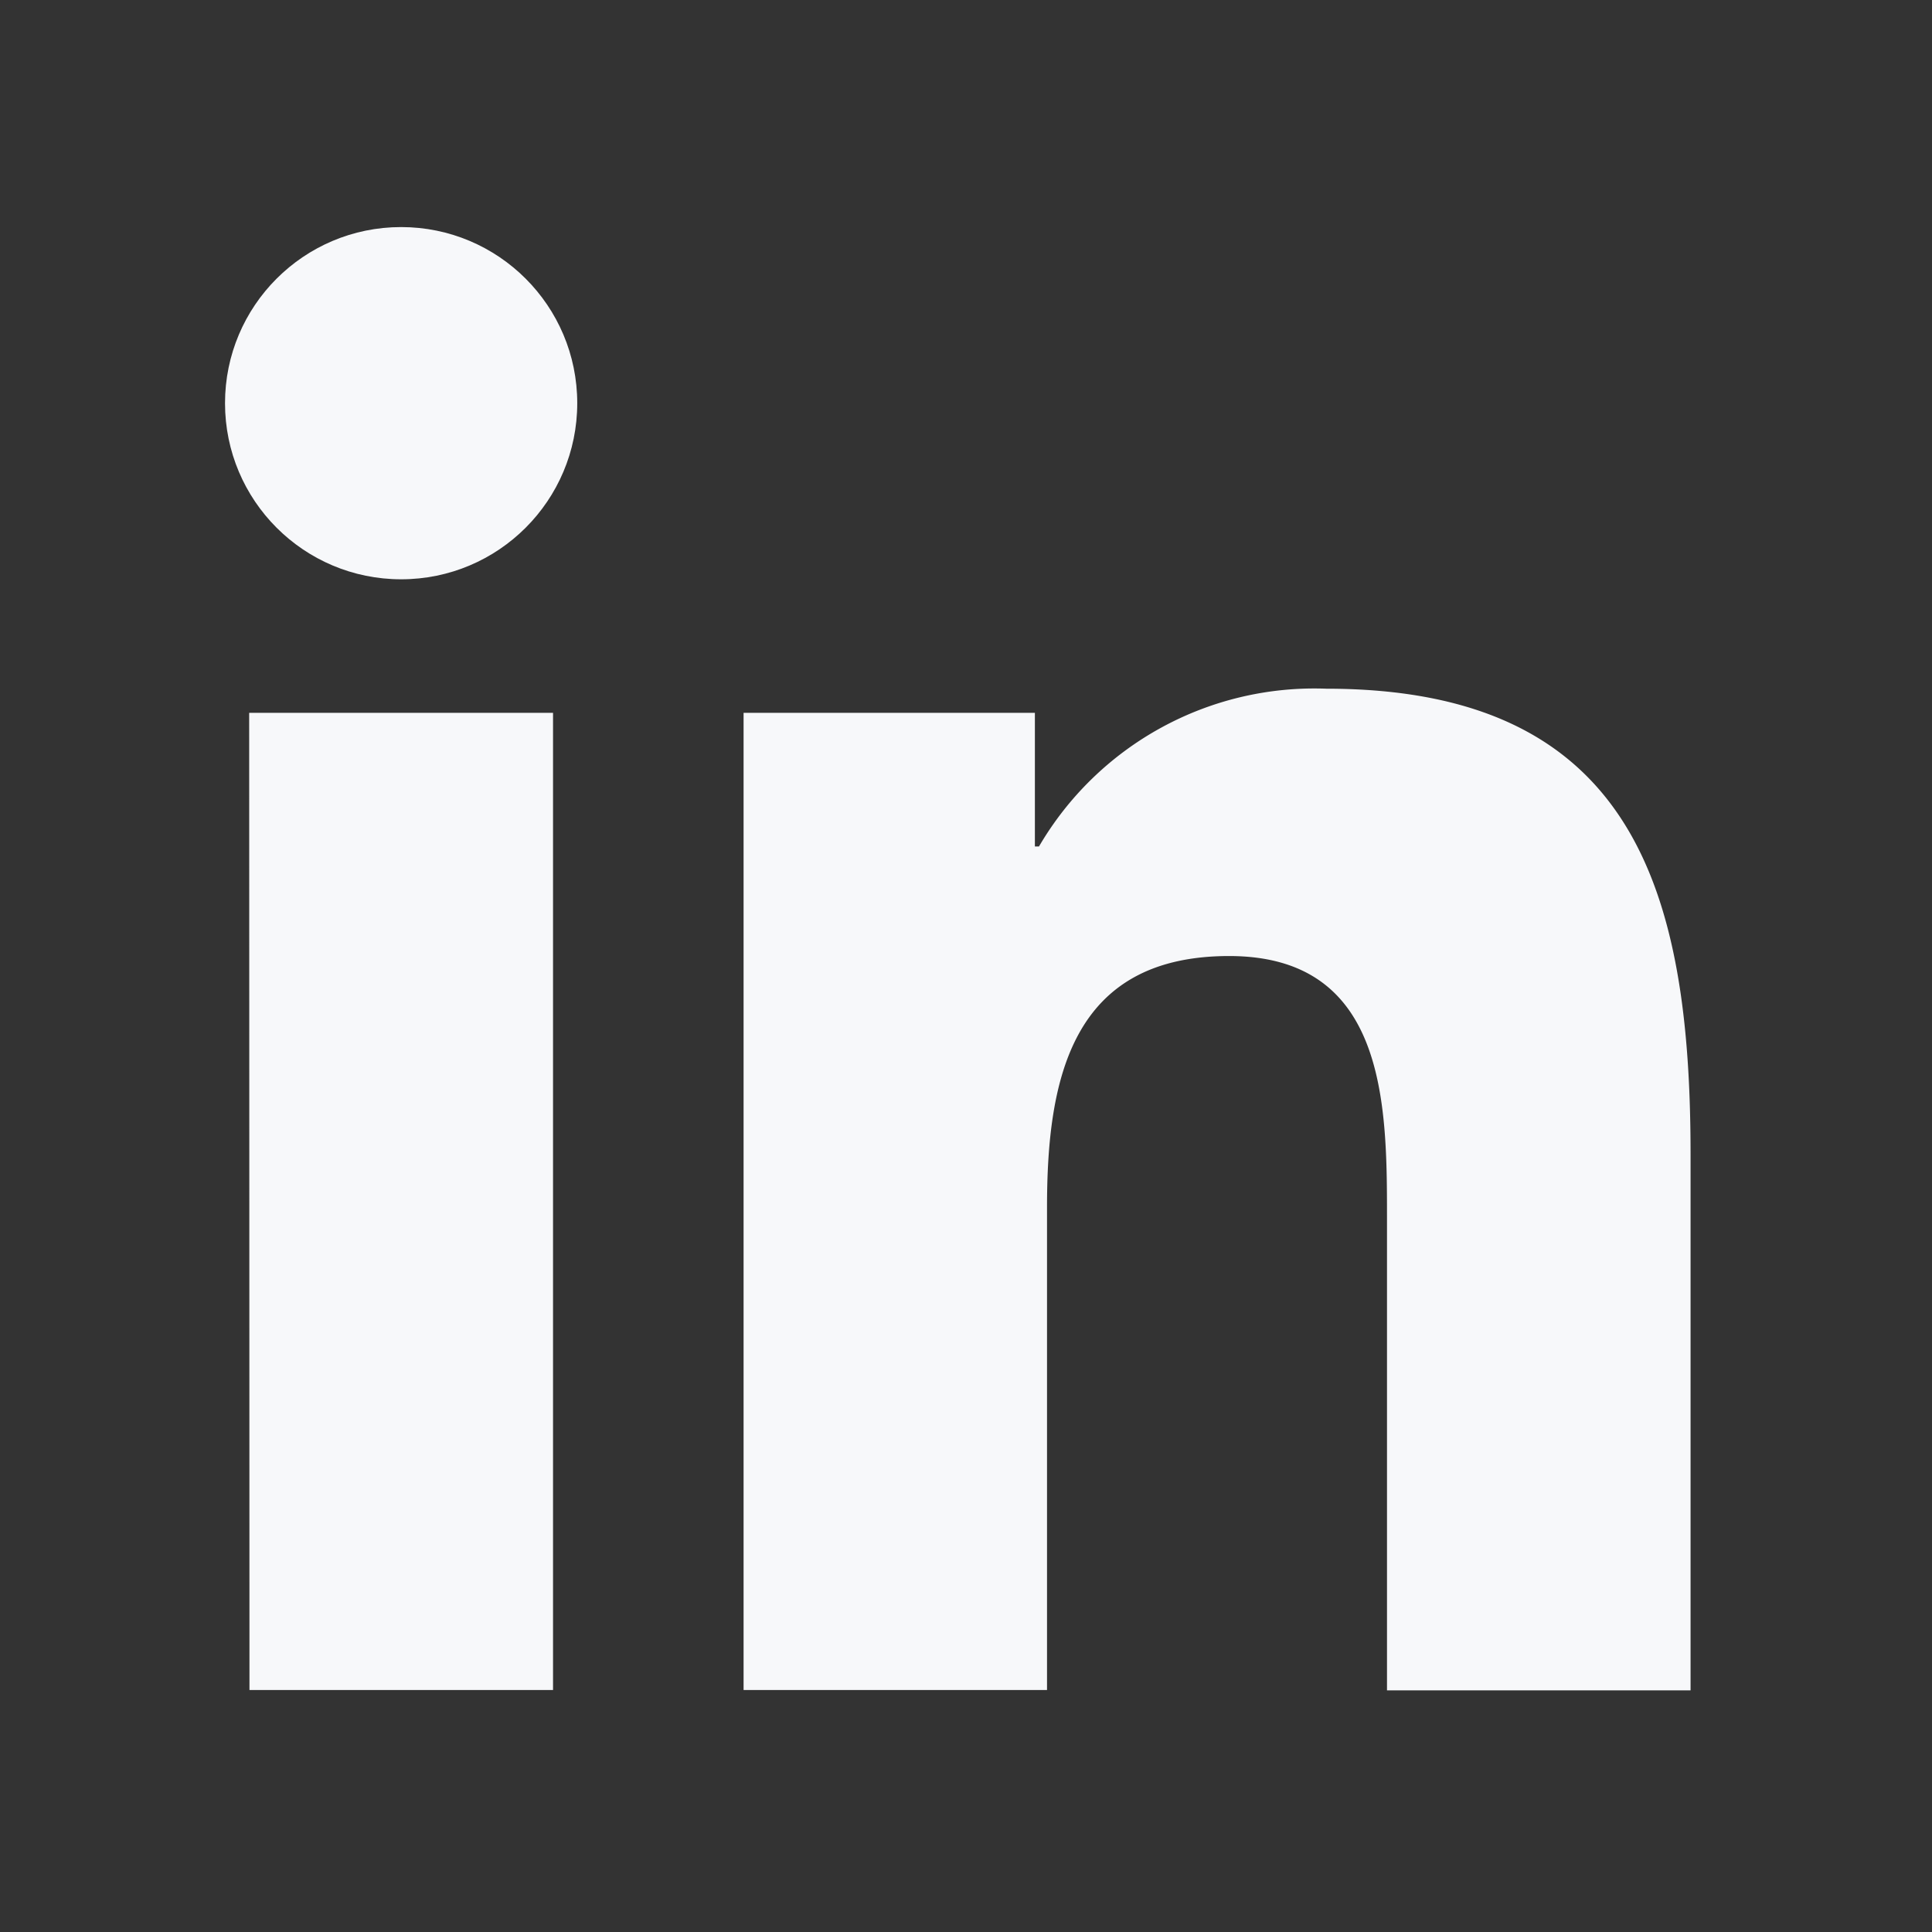
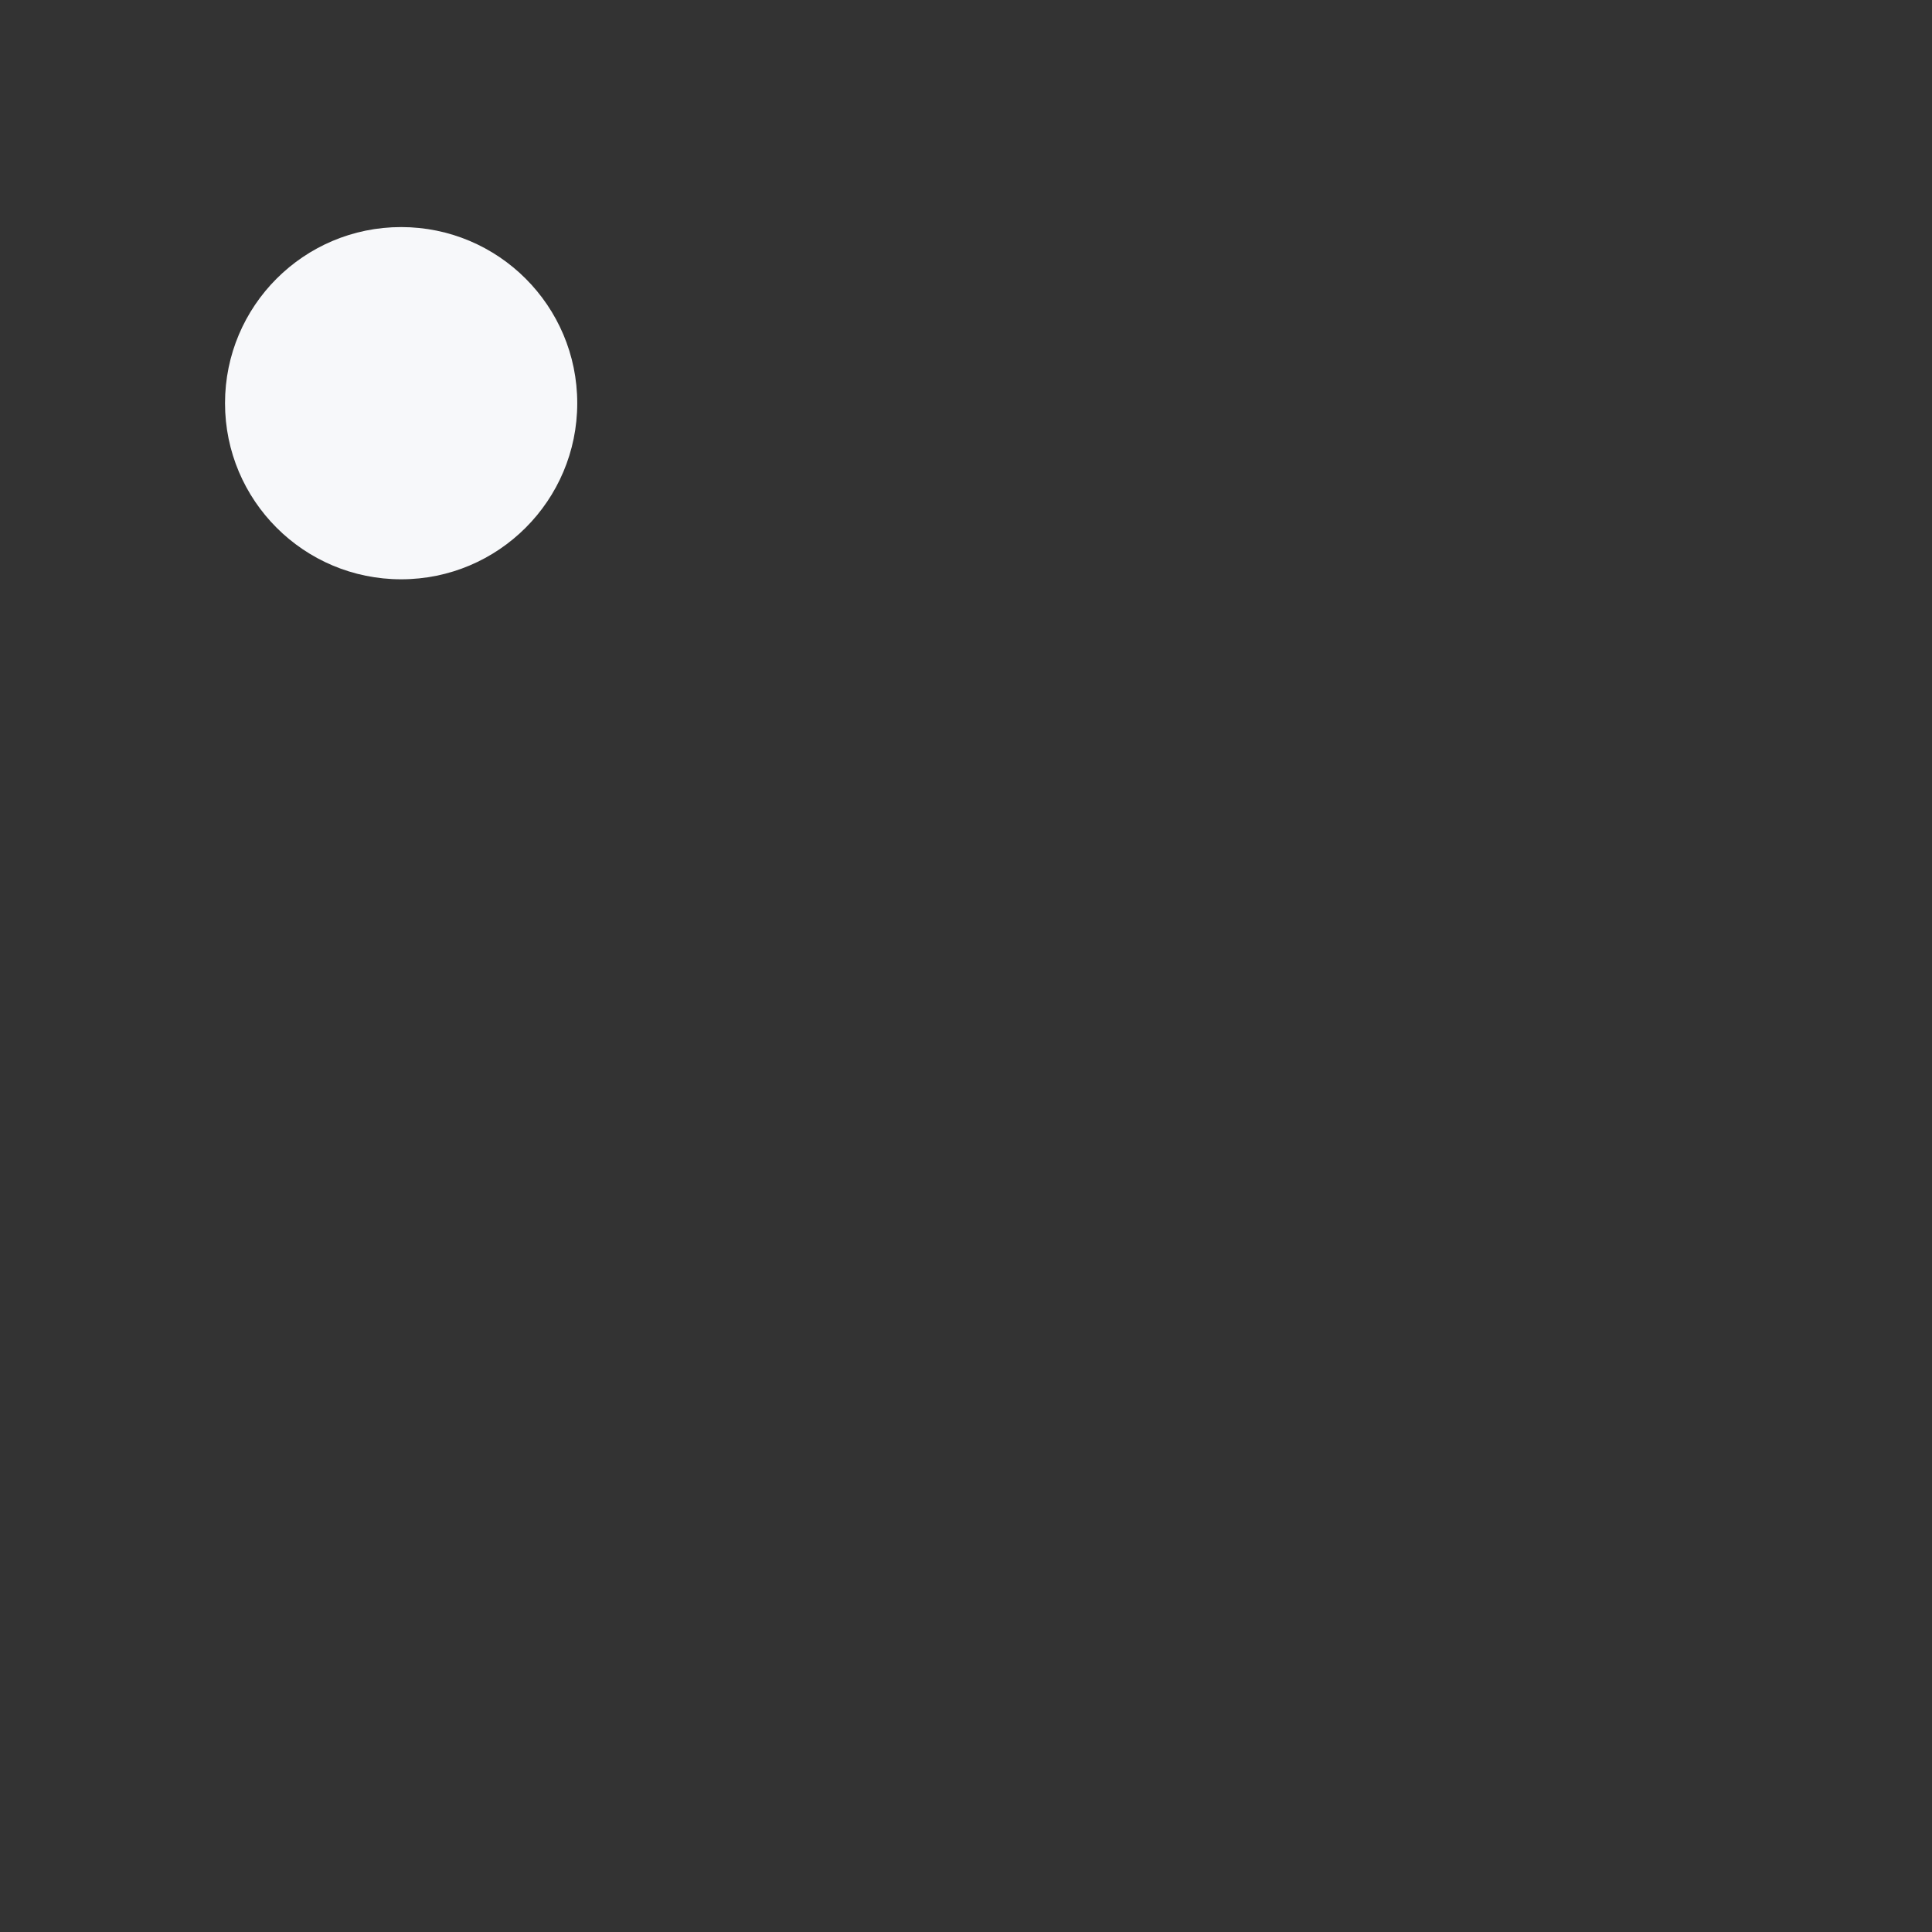
<svg xmlns="http://www.w3.org/2000/svg" width="32" height="32" viewBox="0 0 32 32">
  <rect x="0" y="0" width="32" height="32" fill="#333333" stroke="none" />
  <defs>
    <clipPath id="clip-path">
      <rect width="32" height="32" fill="none" />
    </clipPath>
  </defs>
  <g id="linkedin-icon" clip-path="url(#clip-path)">
    <g id="linkedin-icon-2" data-name="linkedin-icon">
      <rect id="Rectangle_19" data-name="Rectangle 19" width="32" height="32" fill="#f7f8fa" opacity="0" />
      <circle id="Ellipse_3" data-name="Ellipse 3" cx="2.917" cy="2.917" r="2.917" transform="translate(3.727 3.761)" fill="#f7f8fa" />
-       <path id="Tracé_24" data-name="Tracé 24" d="M11.284,8.955V25.14H16.31v-8c0-2.112.4-4.157,3.016-4.157,2.583,0,2.615,2.415,2.615,4.291v7.872h5.028V16.266c0-4.36-.939-7.711-6.035-7.711a5.284,5.284,0,0,0-4.757,2.613h-.068V8.955Zm-8.189,0H8.128V25.14H3.1Z" transform="translate(1.032 2.852)" fill="#f7f8fa" />
    </g>
  </g>
</svg>